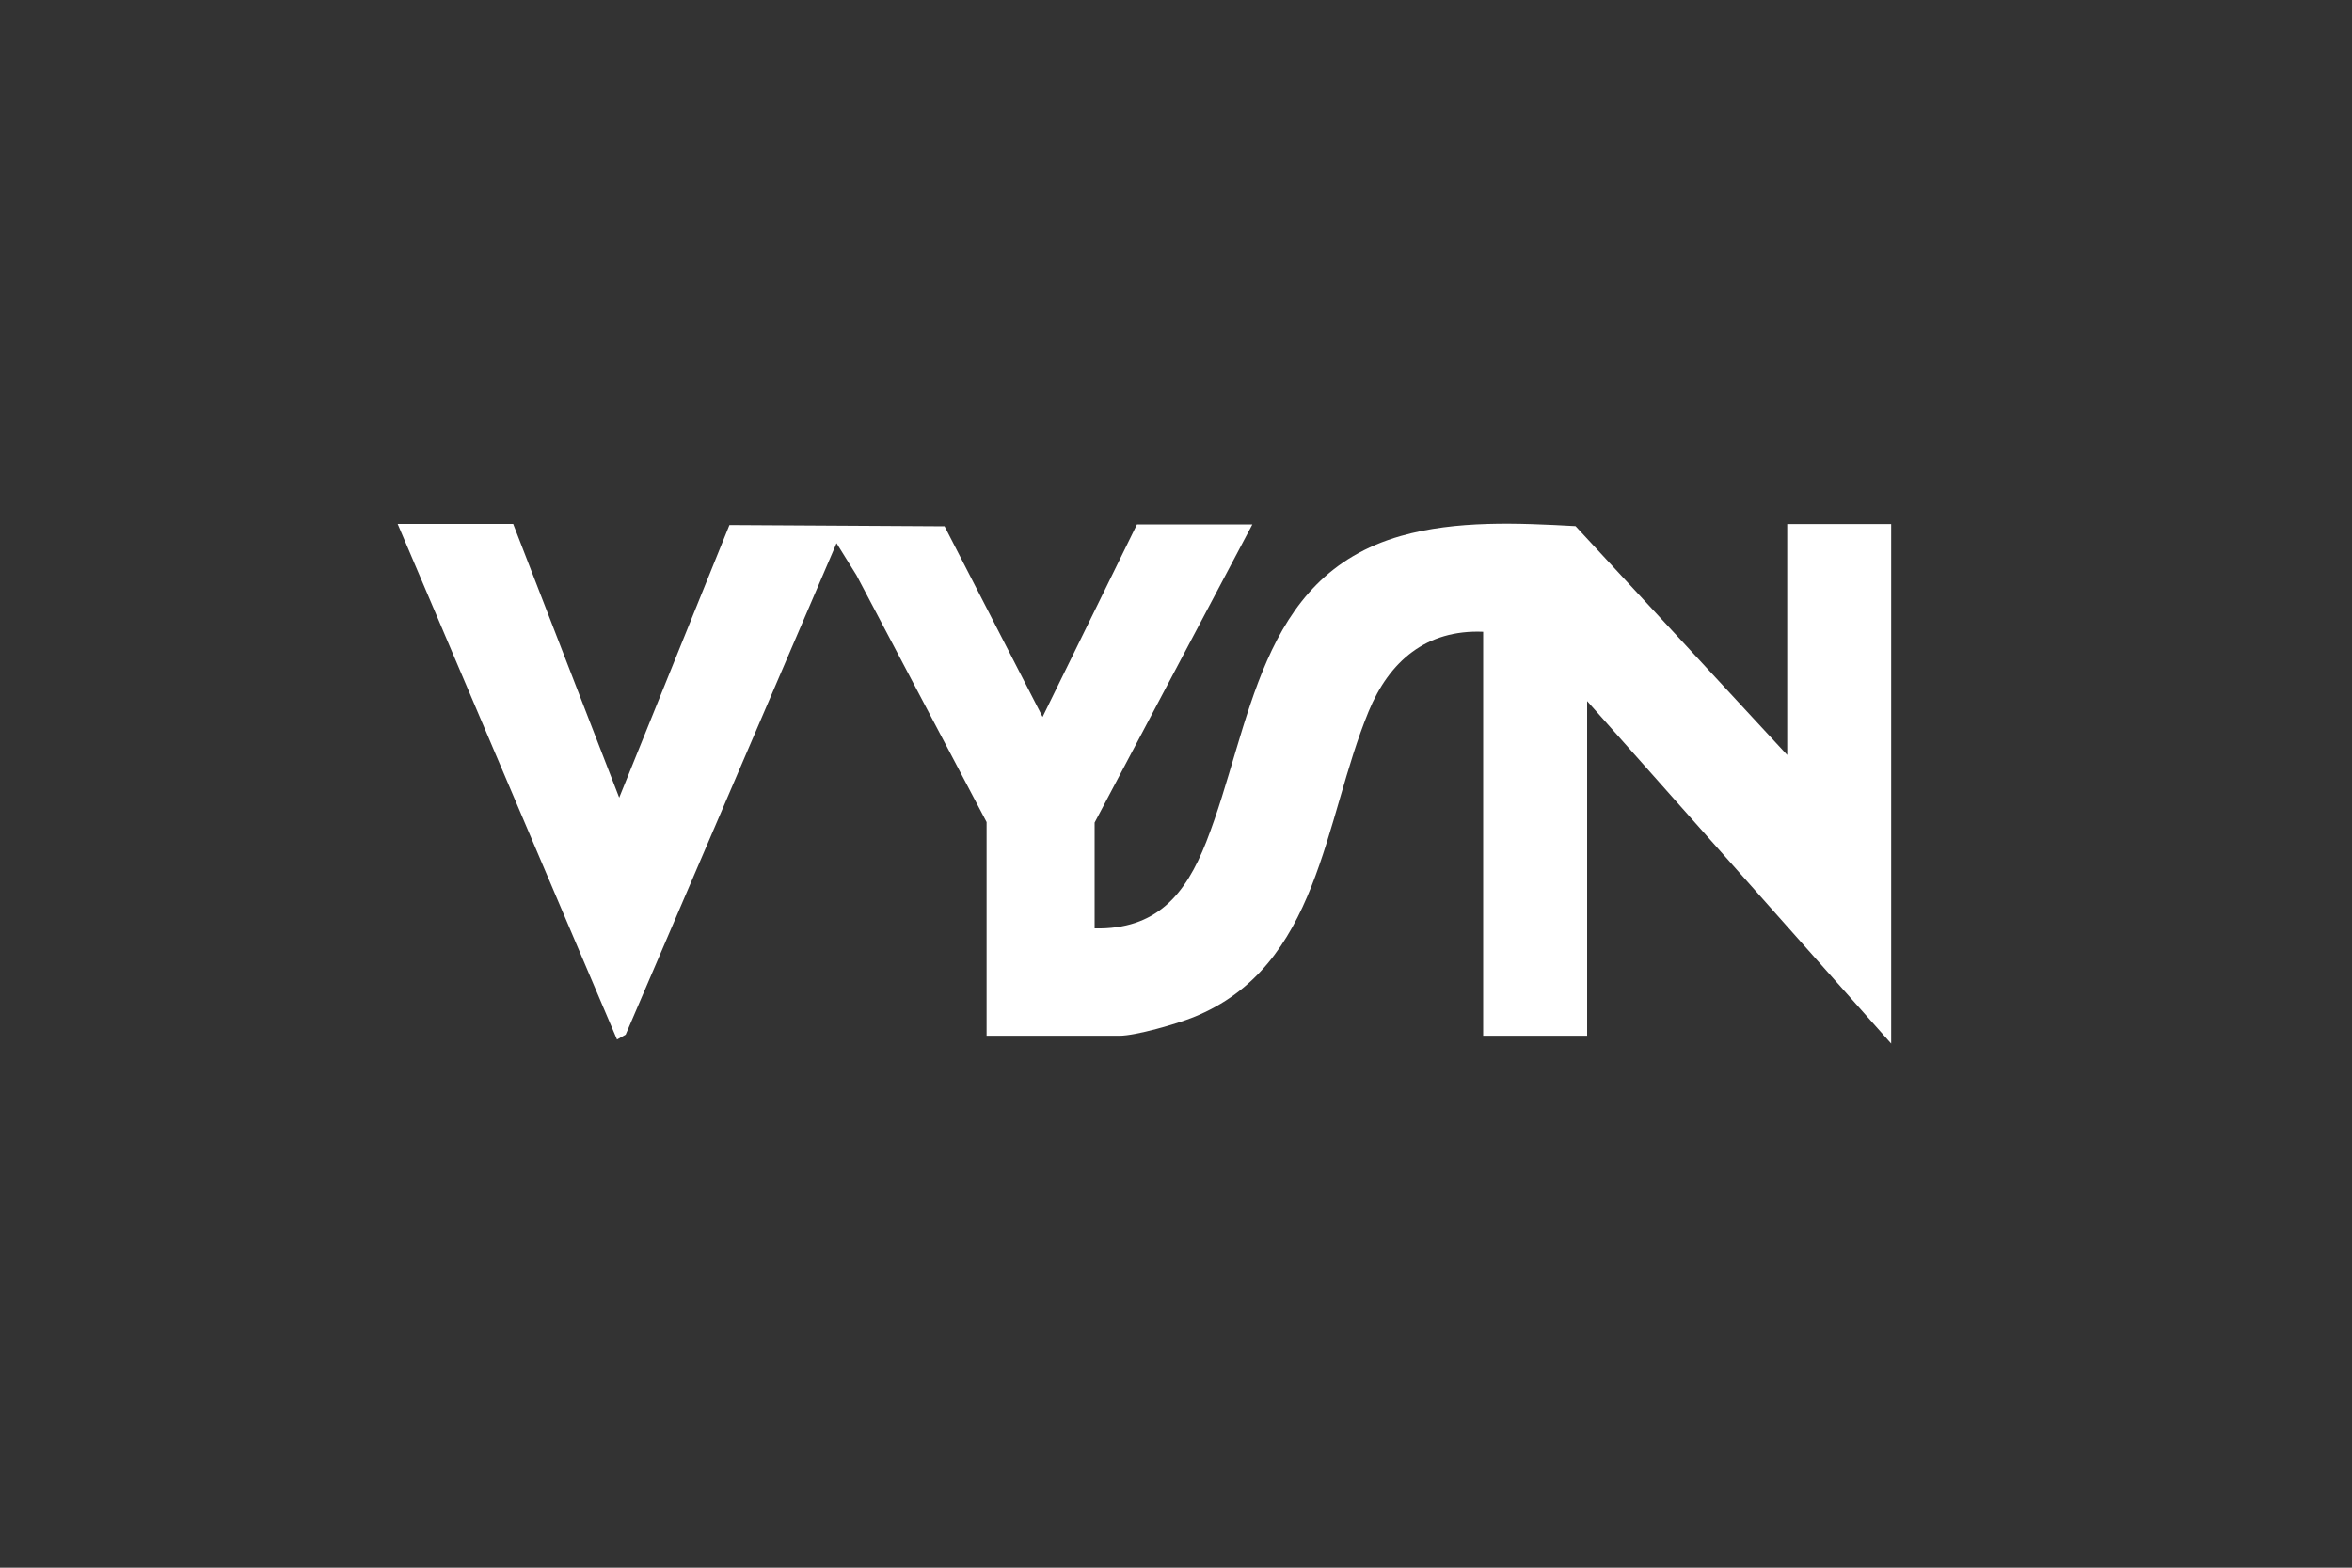
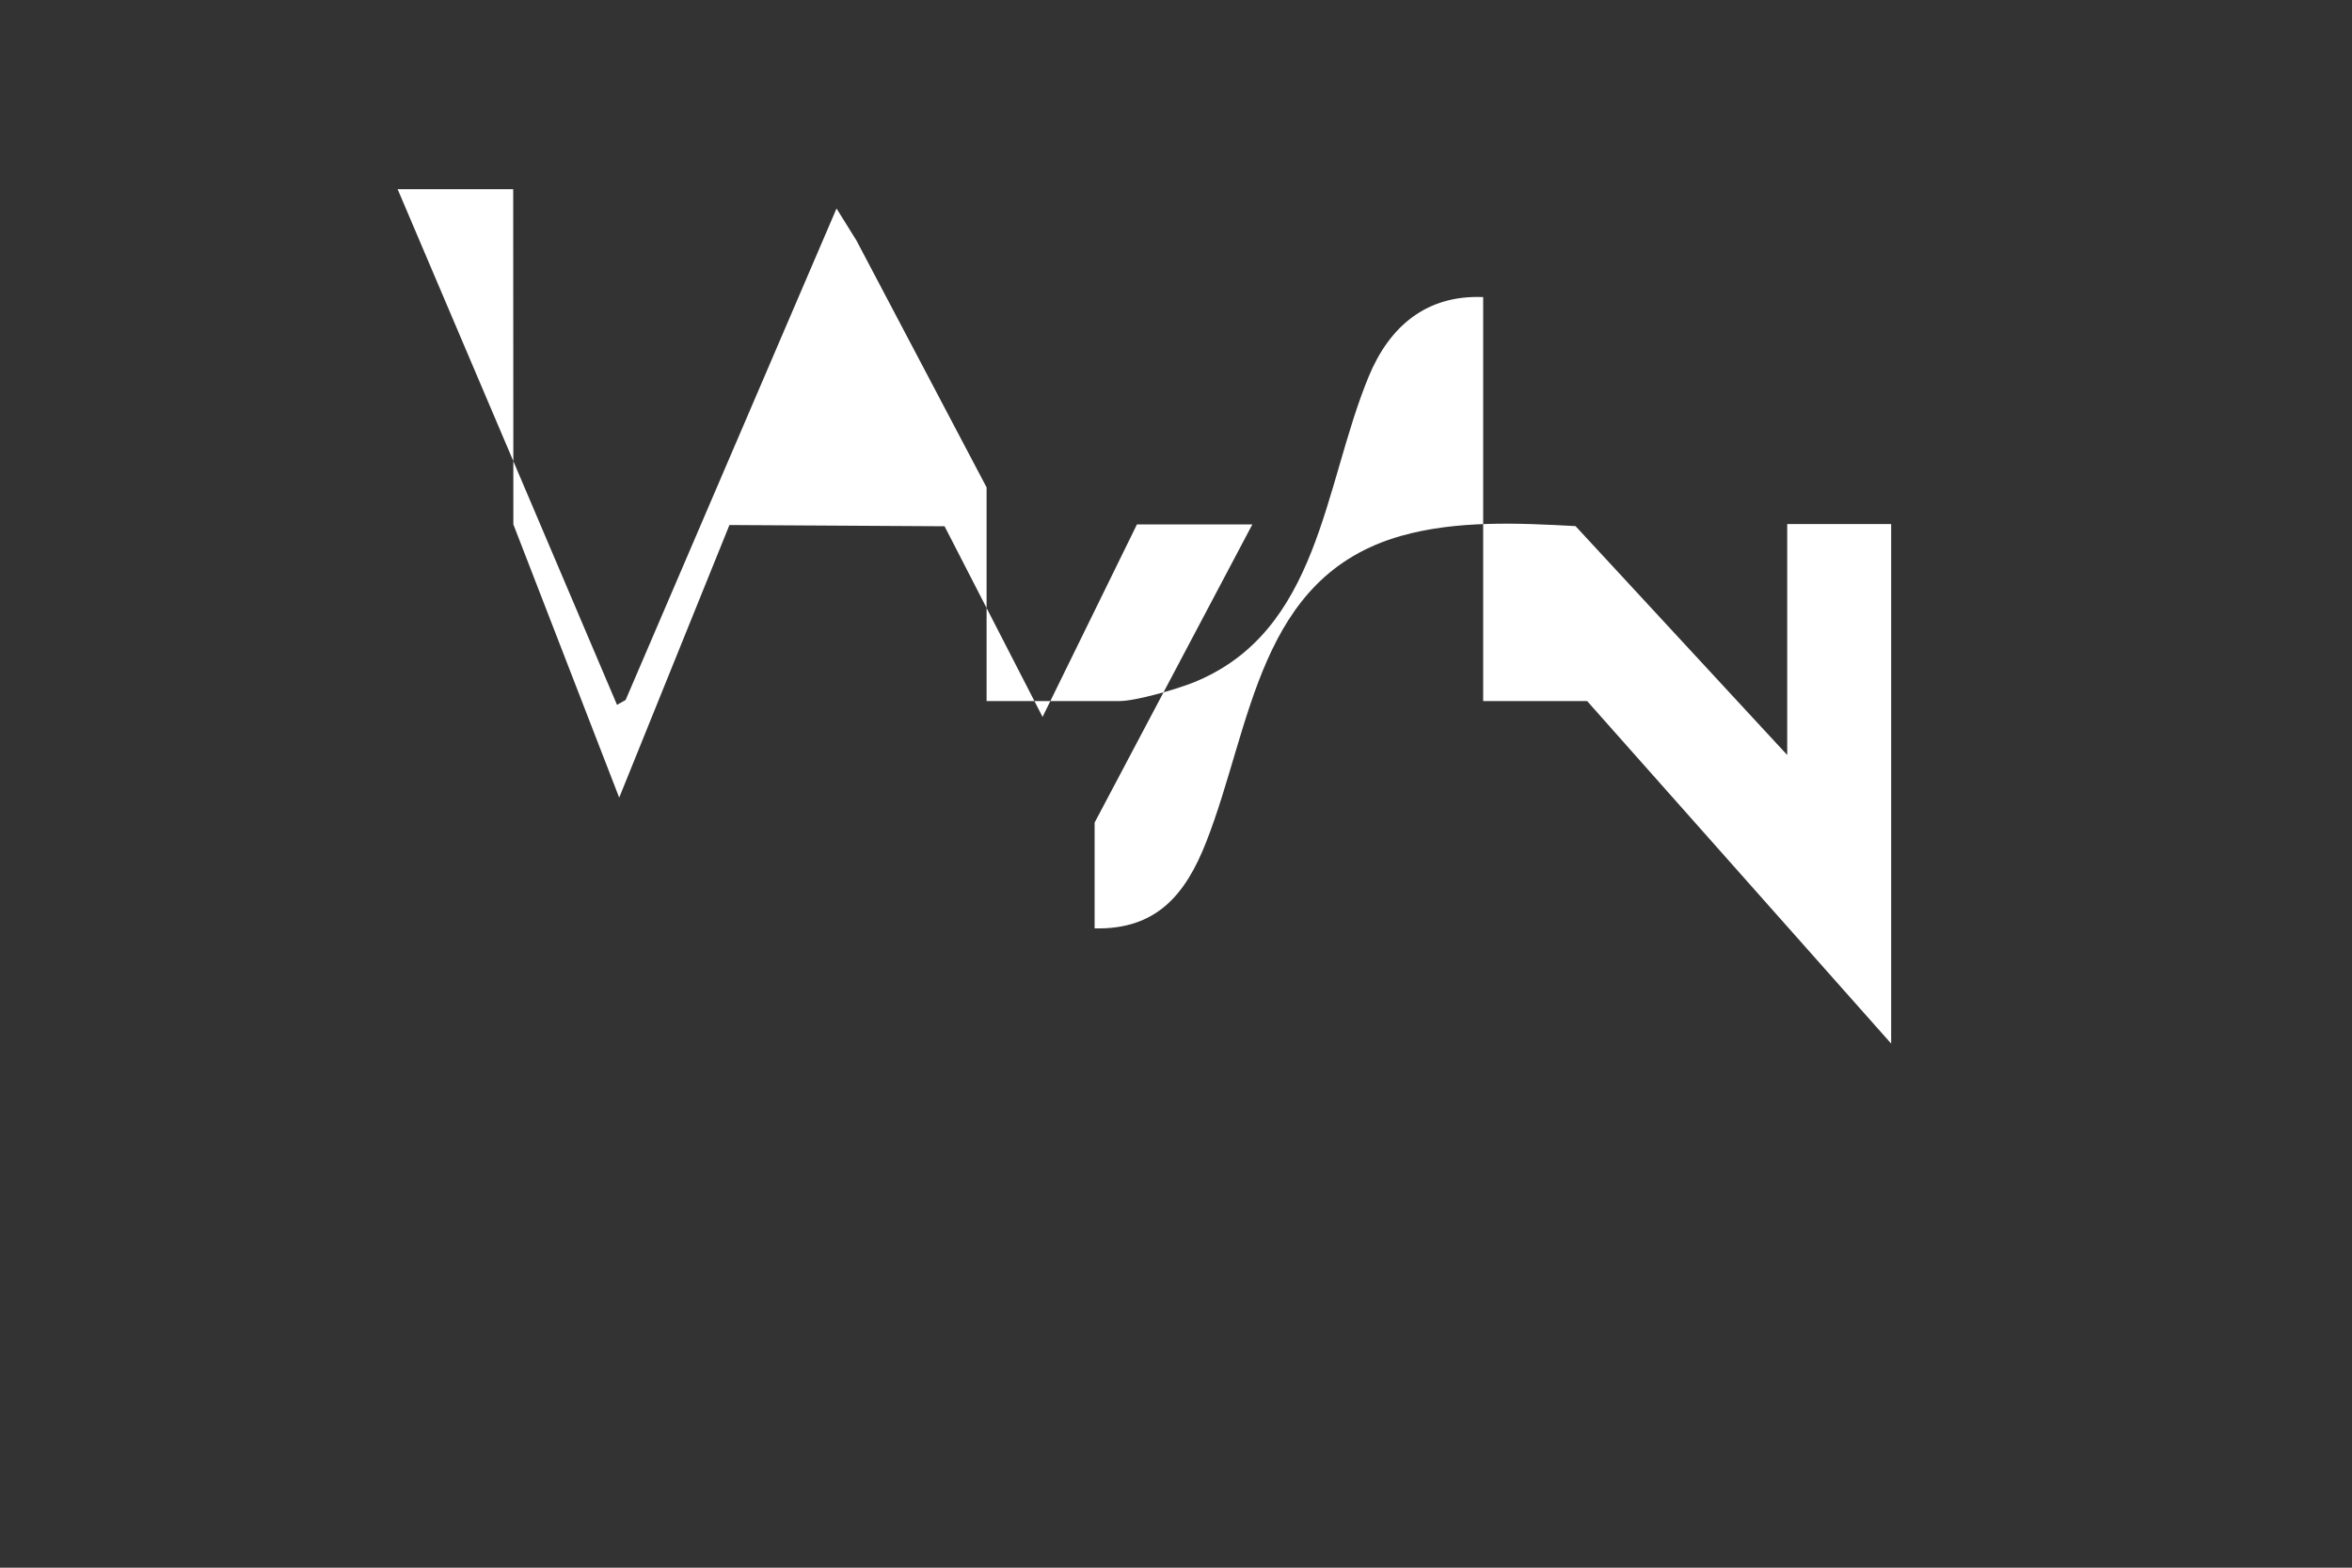
<svg xmlns="http://www.w3.org/2000/svg" id="Layer_1" data-name="Layer 1" width="150" height="100" viewBox="0 0 150 100">
  <rect x="0" y="0" width="150" height="100" fill="#333333" stroke="none" />
  <defs>
    <style>
      .cls-1 {
        fill: #fff;
      }
    </style>
  </defs>
-   <path class="cls-1" d="M32.74,33.45l6.75,17.43,7.03-17.39,13.72.08,6.25,12.16,6.02-12.28h7.36l-10.06,19.02v6.75c3.94.09,5.8-2.15,7.12-5.52,2.92-7.45,3.3-16.91,12.4-19.51,3.54-1.01,7.51-.83,11.15-.63l13.5,14.6v-14.73h6.63v33.14l-19.39-21.85v21.35h-6.63v-25.77c-3.63-.15-5.99,1.88-7.31,5.09-2.88,7-3.12,16.26-11.18,19.5-1.05.42-3.66,1.18-4.71,1.18h-8.47v-13.63l-8.3-15.75-1.27-2.04-13.45,31.35-.55.31-13.99-32.89h7.37Z" />
+   <path class="cls-1" d="M32.74,33.45l6.75,17.43,7.03-17.39,13.72.08,6.25,12.16,6.02-12.28h7.36l-10.06,19.02v6.75c3.94.09,5.8-2.15,7.12-5.52,2.92-7.45,3.3-16.91,12.4-19.51,3.54-1.01,7.51-.83,11.15-.63l13.5,14.6v-14.73h6.63v33.14l-19.39-21.85h-6.63v-25.77c-3.63-.15-5.99,1.88-7.31,5.09-2.88,7-3.12,16.26-11.18,19.5-1.05.42-3.66,1.18-4.71,1.18h-8.47v-13.63l-8.3-15.75-1.27-2.04-13.45,31.35-.55.31-13.99-32.89h7.37Z" />
</svg>